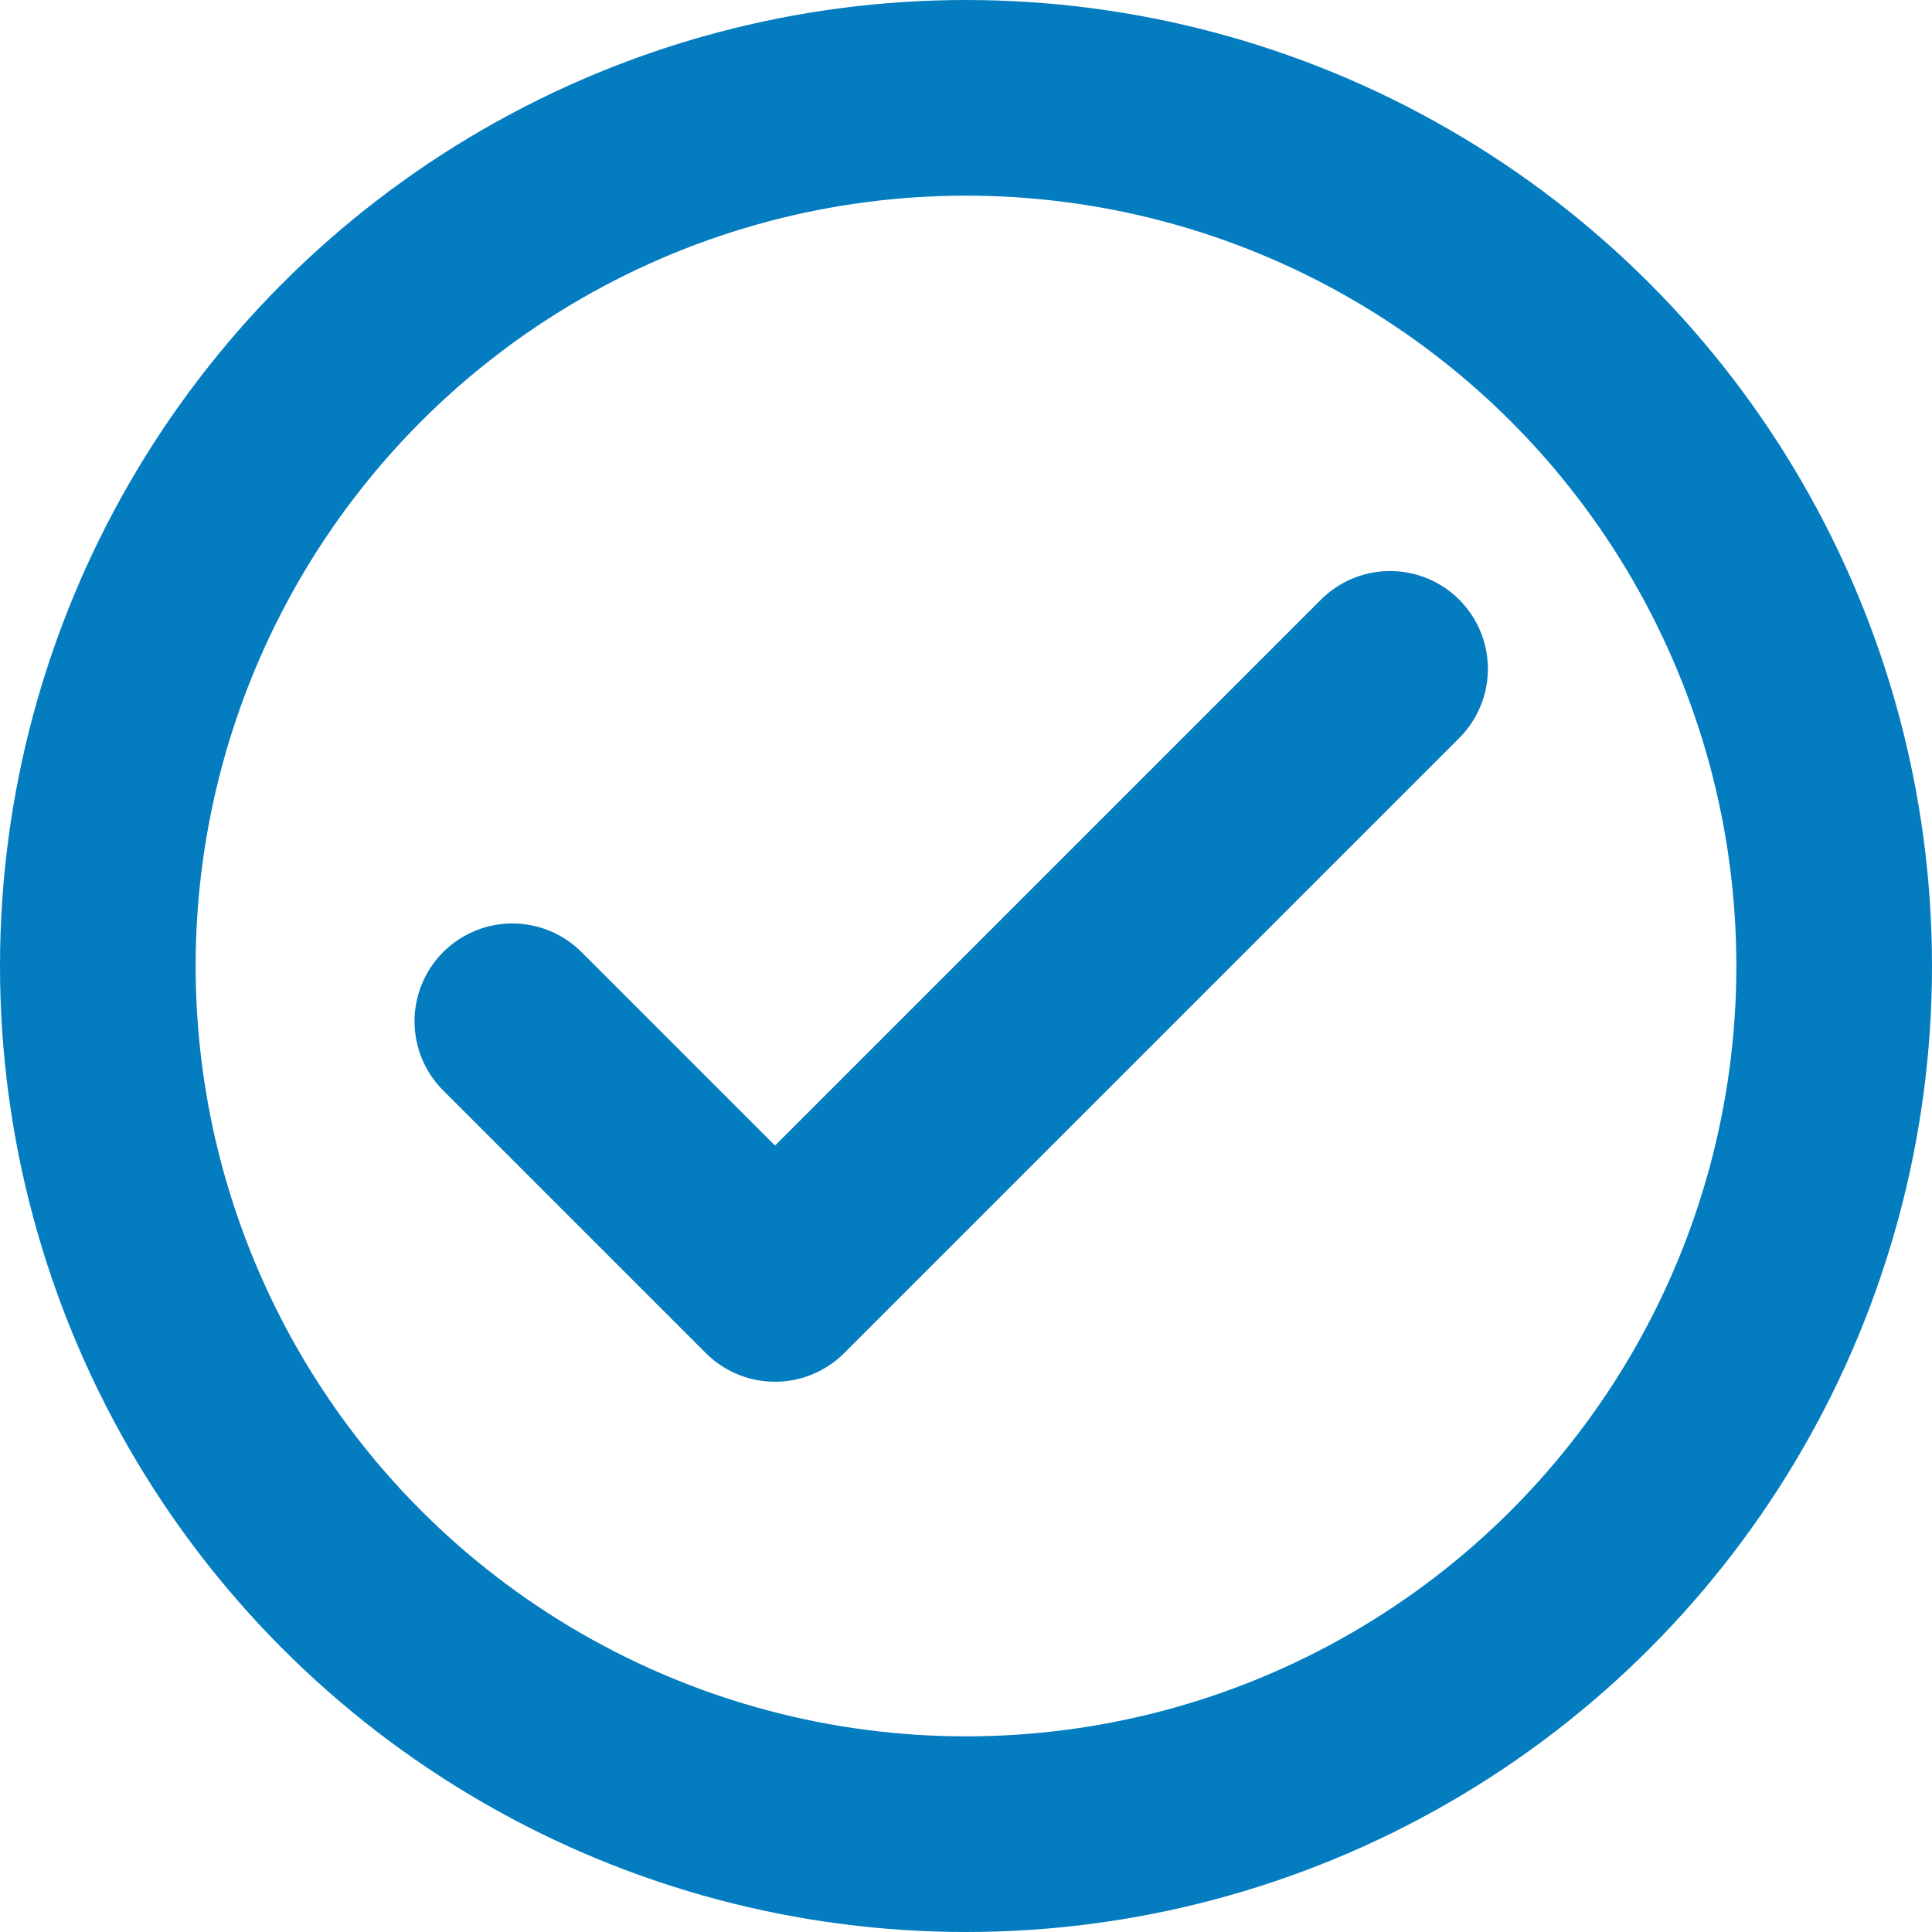
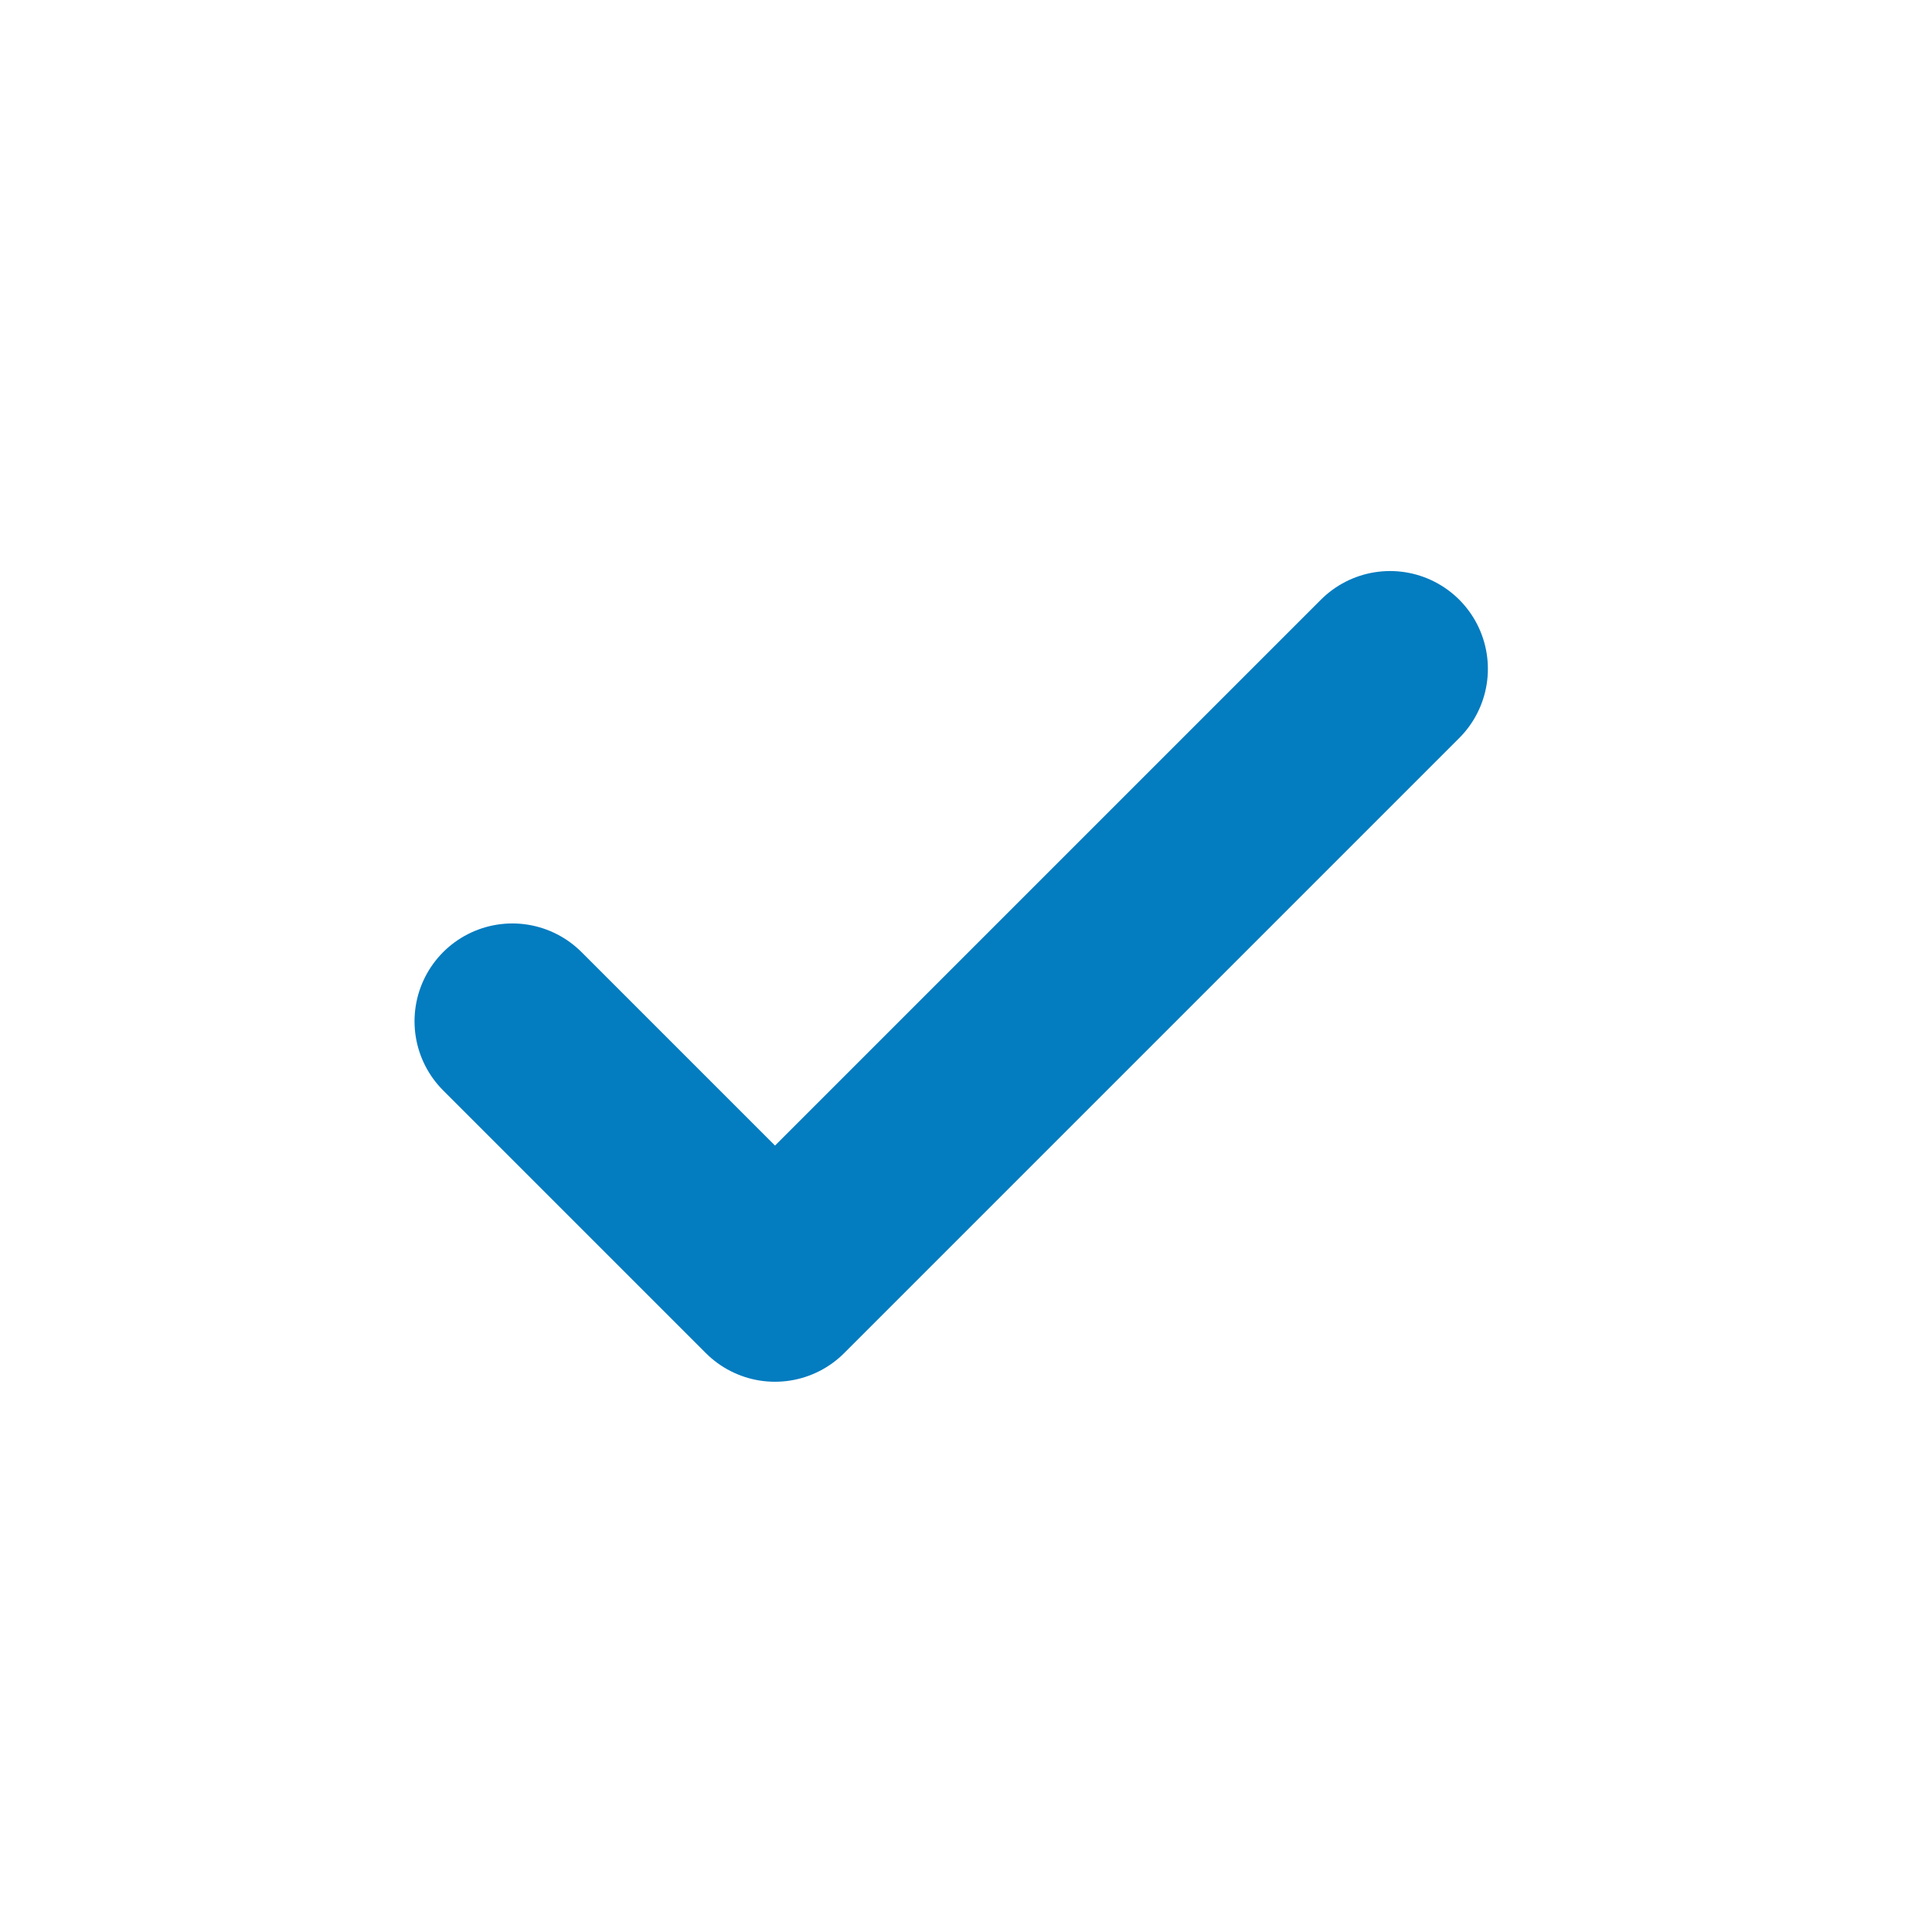
<svg xmlns="http://www.w3.org/2000/svg" id="Ebene_1" data-name="Ebene 1" viewBox="0 0 79 79">
  <defs>
    <style>
      .cls-1, .cls-2, .cls-3 {
        fill: none;
      }

      .cls-2, .cls-3 {
        stroke: #047cc0;
        stroke-width: 8px;
      }

      .cls-3 {
        stroke-linecap: round;
        stroke-linejoin: round;
      }
    </style>
  </defs>
  <g id="Gruppe_688" data-name="Gruppe 688">
    <path id="Pfad_333" data-name="Pfad 333" class="cls-3" d="M20.95,41.76l10.74,10.74,25.15-25.15" />
    <g id="Ellipse_9" data-name="Ellipse 9">
      <circle class="cls-1" cx="39.5" cy="39.5" r="39.5" />
-       <circle class="cls-2" cx="39.5" cy="39.5" r="35.5" />
    </g>
  </g>
</svg>